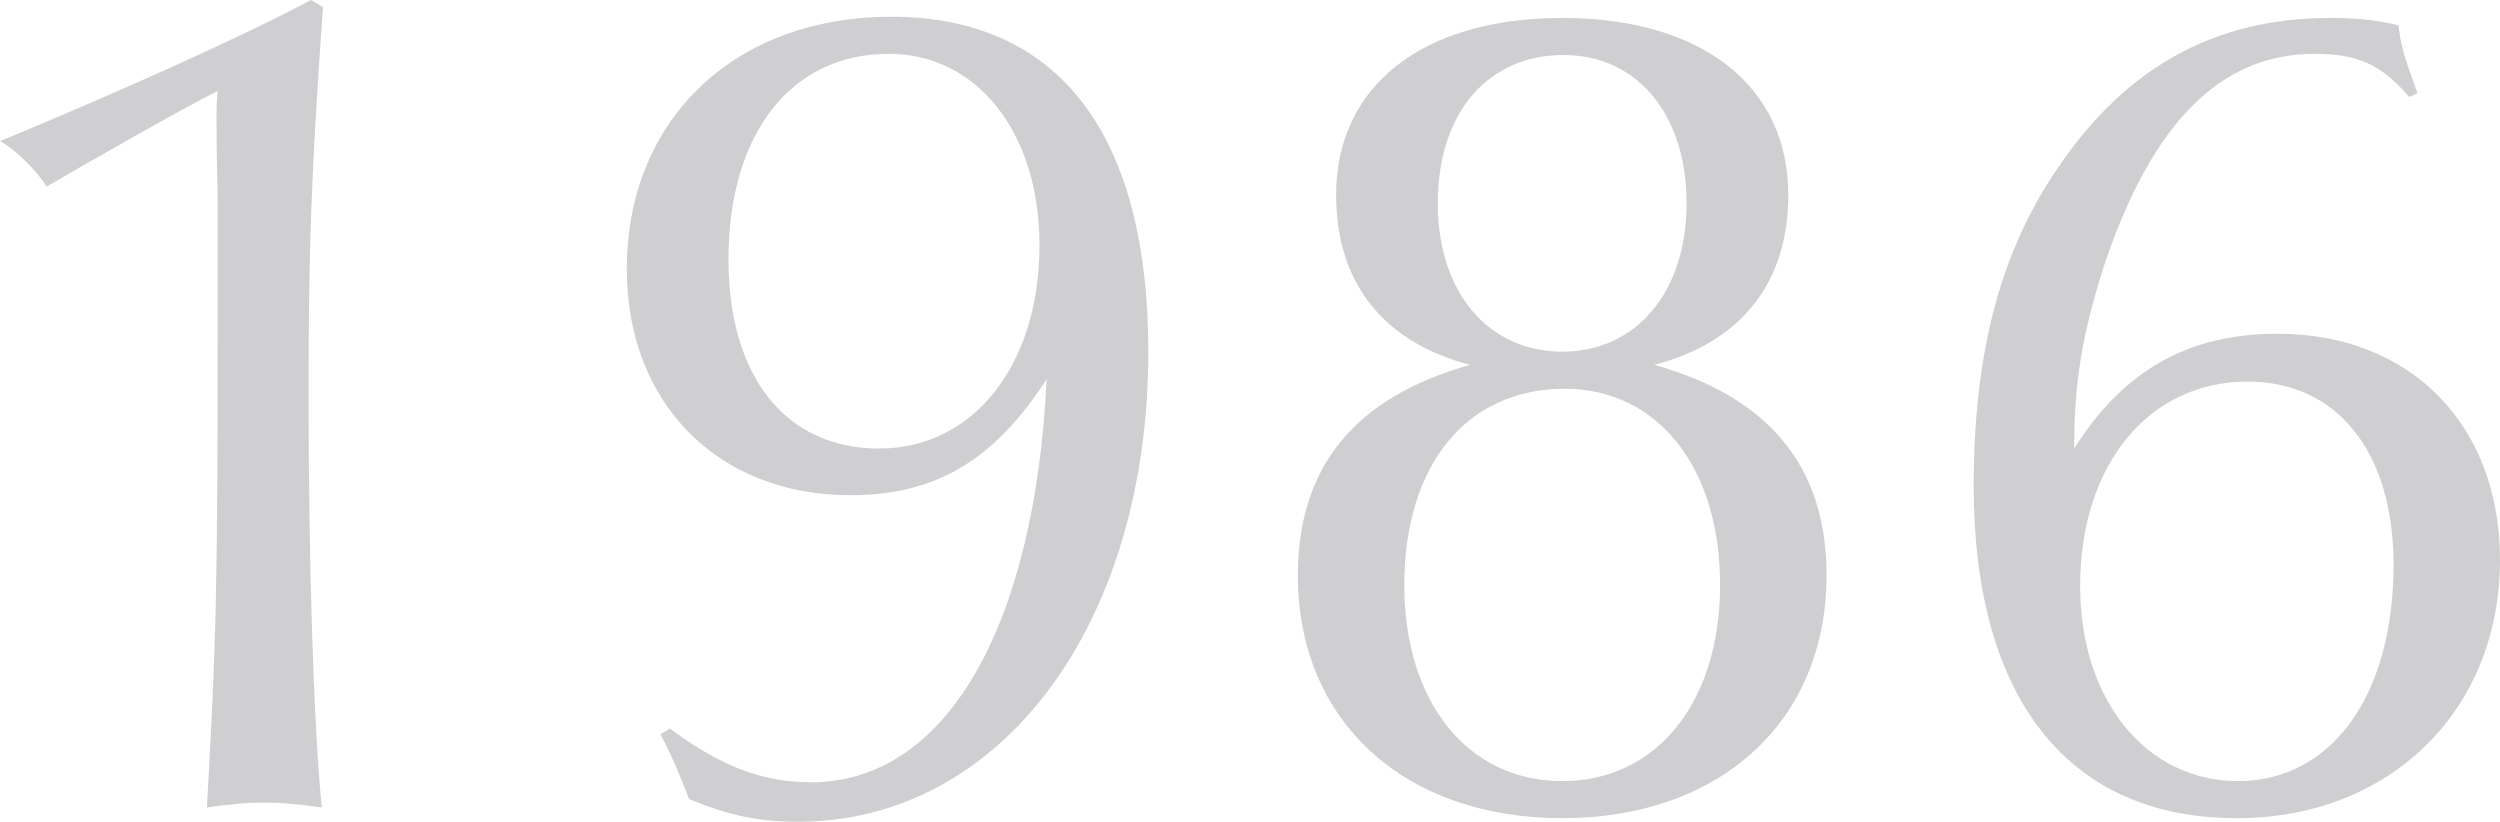
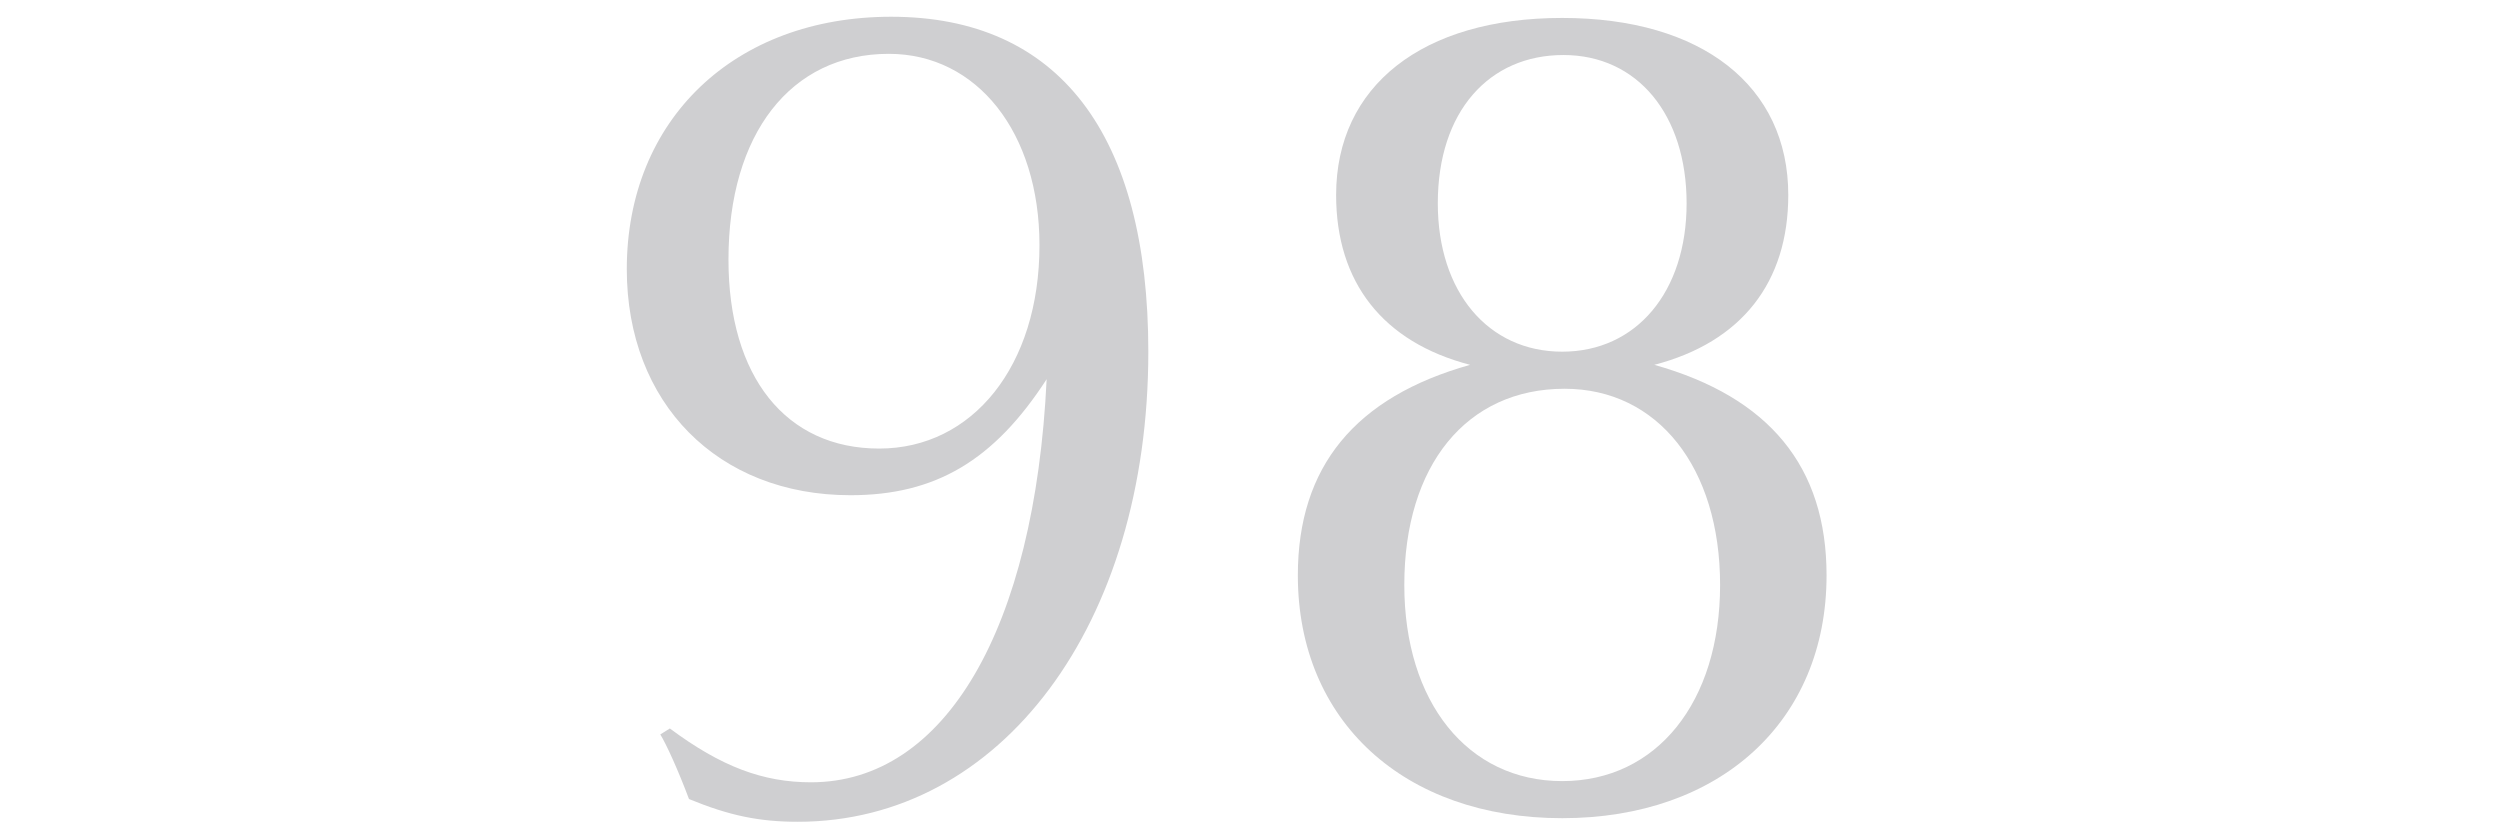
<svg xmlns="http://www.w3.org/2000/svg" id="_レイヤー_2" viewBox="0 0 125.4 41.22">
  <defs>
    <style>.cls-1{fill:#cfcfd1;}</style>
  </defs>
  <g id="_テキスト">
-     <path class="cls-1" d="M16.2.36c-.6,8.46-.72,12.12-.72,19.5,0,8.28.24,16.38.66,20.64-1.38-.18-2.04-.24-2.88-.24-.9,0-1.56.06-2.88.24.48-8.64.54-10.74.54-25.86v-4.74q-.06-2.1-.06-4.08c0-.06,0-.72.06-1.26-1.68.84-6.54,3.6-8.58,4.8-.48-.78-1.62-1.92-2.34-2.28C5.52,4.8,12,1.92,15.6,0l.6.36Z" />
    <path class="cls-1" d="M33.6,36.54c2.58,1.92,4.68,2.7,7.08,2.7,6.72,0,11.22-7.68,11.82-20.22-2.64,4.08-5.58,5.82-9.84,5.82-6.66,0-11.22-4.62-11.22-11.34,0-7.5,5.4-12.66,13.26-12.66,8.4,0,12.9,5.88,12.9,16.8,0,13.68-7.38,23.58-17.58,23.58-1.92,0-3.42-.3-5.46-1.14-.54-1.44-1.14-2.76-1.44-3.24l.48-.3ZM36.54,13.02c0,5.88,2.88,9.48,7.56,9.48s8.04-4.14,8.04-10.2c0-5.64-3.12-9.6-7.56-9.6-4.92,0-8.04,4.02-8.04,10.32Z" />
    <path class="cls-1" d="M91.62,28.86c0,7.32-5.34,12.18-13.26,12.18s-13.26-4.86-13.26-12.18c0-5.46,2.88-8.94,8.64-10.56-4.38-1.14-6.72-4.14-6.72-8.52,0-5.46,4.32-8.88,11.34-8.88s11.34,3.42,11.34,8.88c0,4.38-2.34,7.38-6.72,8.52,5.76,1.62,8.64,5.1,8.64,10.56ZM70.44,29.34c0,5.88,3.18,9.84,7.92,9.84s7.92-3.96,7.92-9.84-3.12-9.84-7.8-9.84c-4.92,0-8.04,3.84-8.04,9.84ZM72.12,10.2c0,4.44,2.52,7.44,6.24,7.44s6.24-3,6.24-7.44-2.46-7.44-6.18-7.44-6.3,2.82-6.3,7.44Z" />
-     <path class="cls-1" d="M120.84,4.86c-1.38-1.62-2.58-2.16-4.74-2.16-4.74,0-8.16,3.48-10.56,10.62-1.08,3.42-1.5,5.76-1.5,9.18,2.46-3.9,5.7-5.76,10.2-5.76,6.66,0,11.16,4.56,11.16,11.34,0,7.56-5.52,12.96-13.2,12.96-8.46,0-13.2-6-13.2-16.68,0-6.72,1.38-11.88,4.32-16.08,3.42-4.98,7.86-7.38,13.56-7.38,1.2,0,2.04.06,3.42.36.18,1.26.24,1.38.96,3.42l-.42.18ZM104.34,29.4c0,5.7,3.3,9.78,7.92,9.78s7.8-4.2,7.8-10.86c0-5.64-2.82-9.18-7.32-9.18-4.98,0-8.4,4.2-8.4,10.26Z" />
  </g>
</svg>